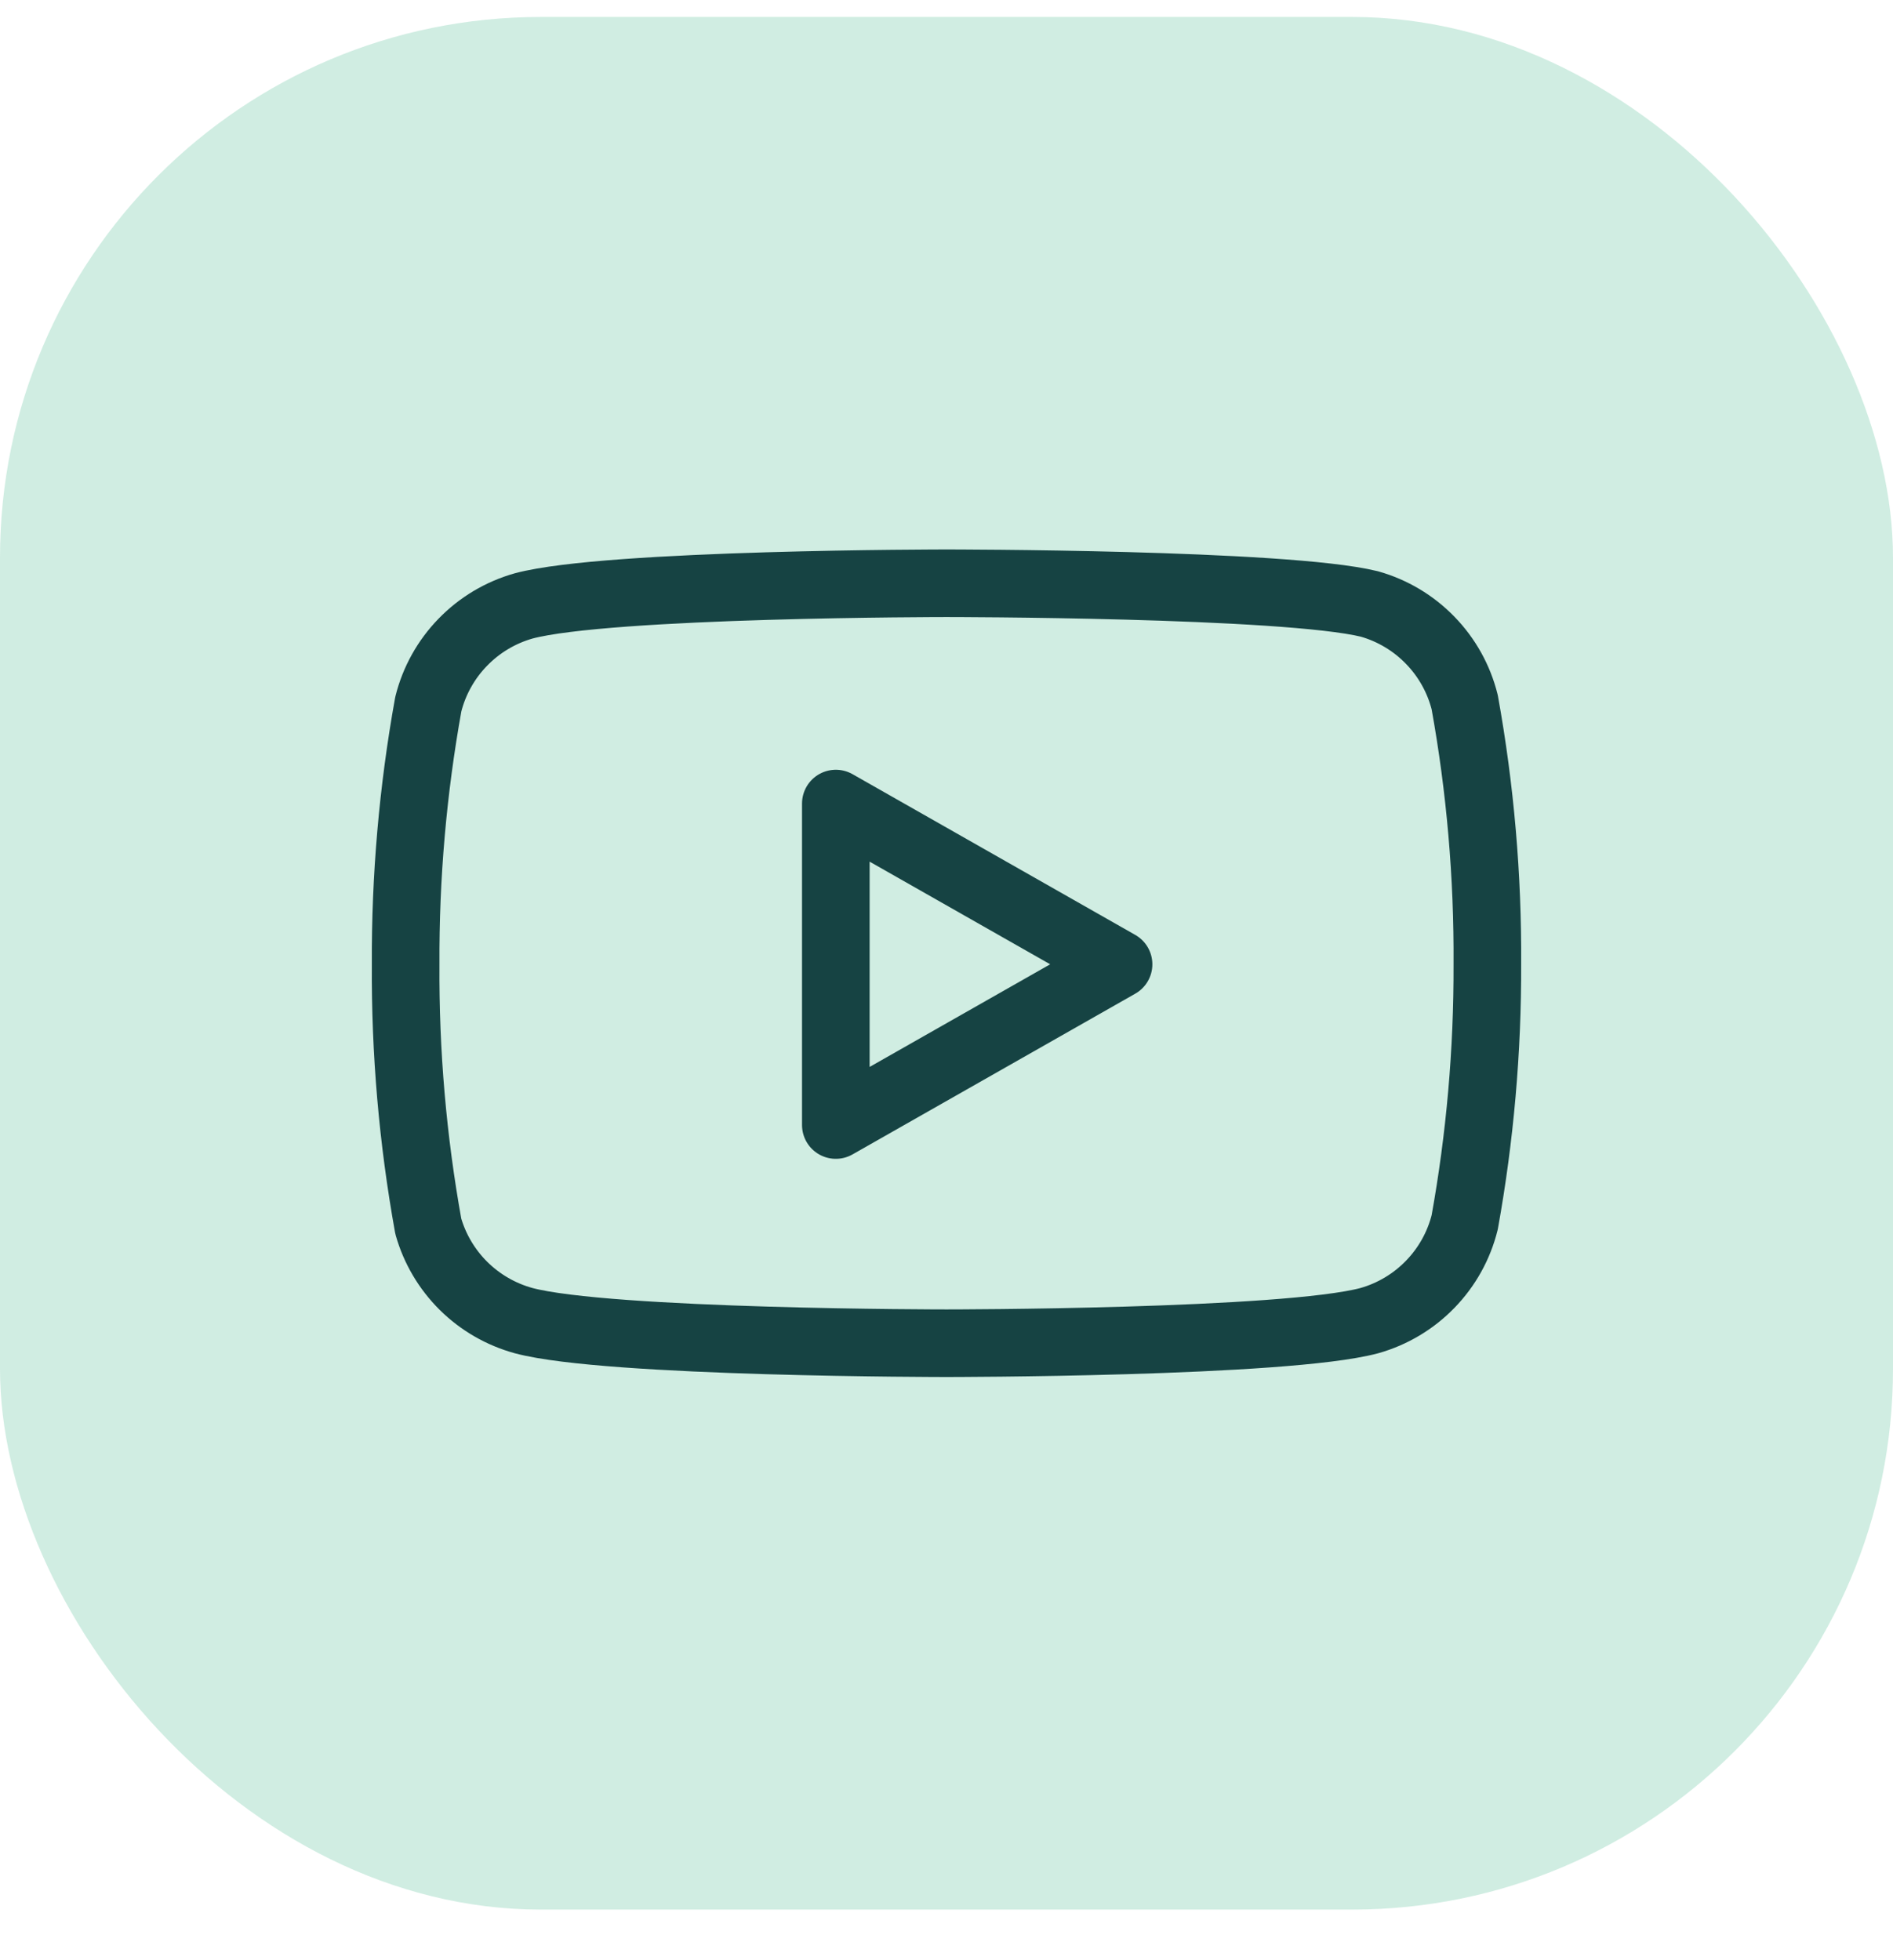
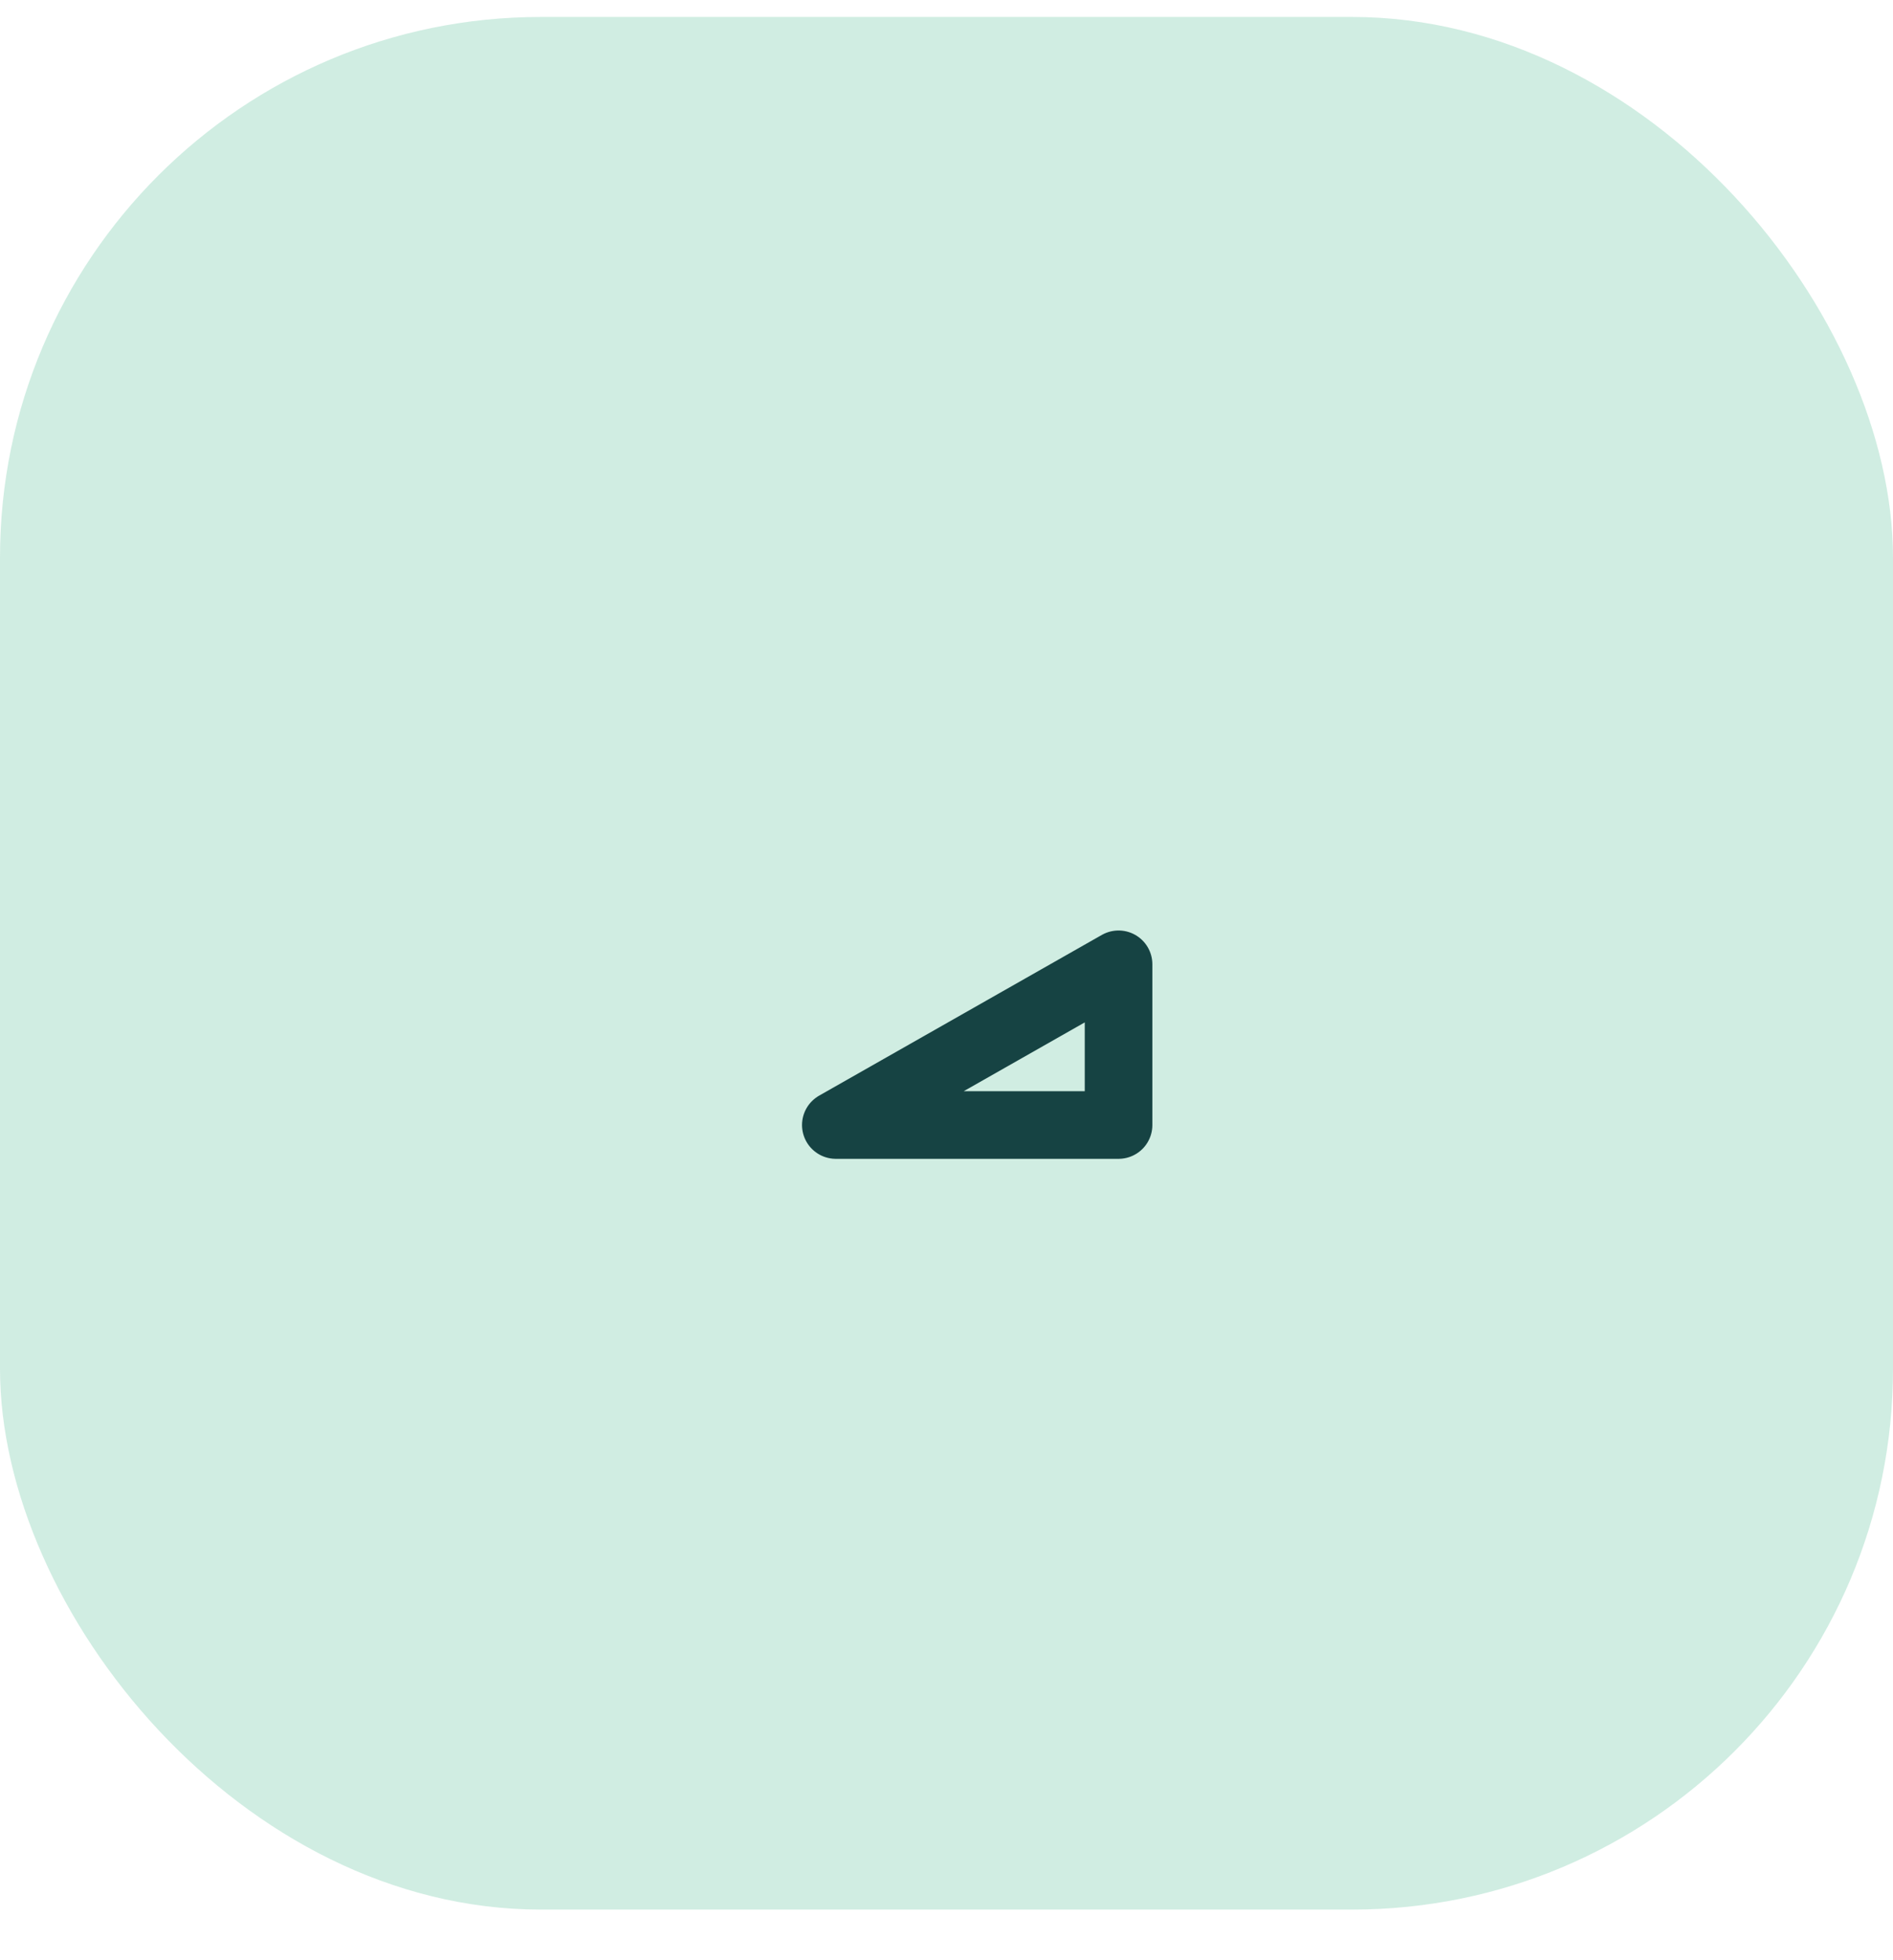
<svg xmlns="http://www.w3.org/2000/svg" width="28" height="29" viewBox="0 0 28 29" fill="none">
  <rect y="0.251" width="28" height="28" rx="8" fill="#16A571" fill-opacity="0.2" />
-   <path d="M21.665 10.389C21.579 10.044 21.403 9.728 21.155 9.473C20.907 9.217 20.597 9.032 20.254 8.935C19.003 8.629 14 8.629 14 8.629C14 8.629 8.997 8.629 7.746 8.964C7.403 9.061 7.093 9.246 6.845 9.502C6.597 9.757 6.421 10.073 6.335 10.418C6.106 11.688 5.994 12.976 6 14.265C5.992 15.565 6.104 16.863 6.335 18.142C6.43 18.476 6.61 18.78 6.857 19.025C7.104 19.269 7.41 19.446 7.746 19.538C8.997 19.872 14 19.872 14 19.872C14 19.872 19.003 19.872 20.254 19.538C20.597 19.441 20.907 19.256 21.155 19C21.403 18.745 21.579 18.429 21.665 18.083C21.892 16.824 22.004 15.546 22 14.265C22.008 12.966 21.896 11.668 21.665 10.389Z" stroke="#164343" stroke-linecap="round" stroke-linejoin="round" />
-   <path d="M12.363 16.644L16.545 14.266L12.363 11.888V16.644Z" stroke="#164343" stroke-linecap="round" stroke-linejoin="round" />
+   <path d="M12.363 16.644L16.545 14.266V16.644Z" stroke="#164343" stroke-linecap="round" stroke-linejoin="round" />
</svg>